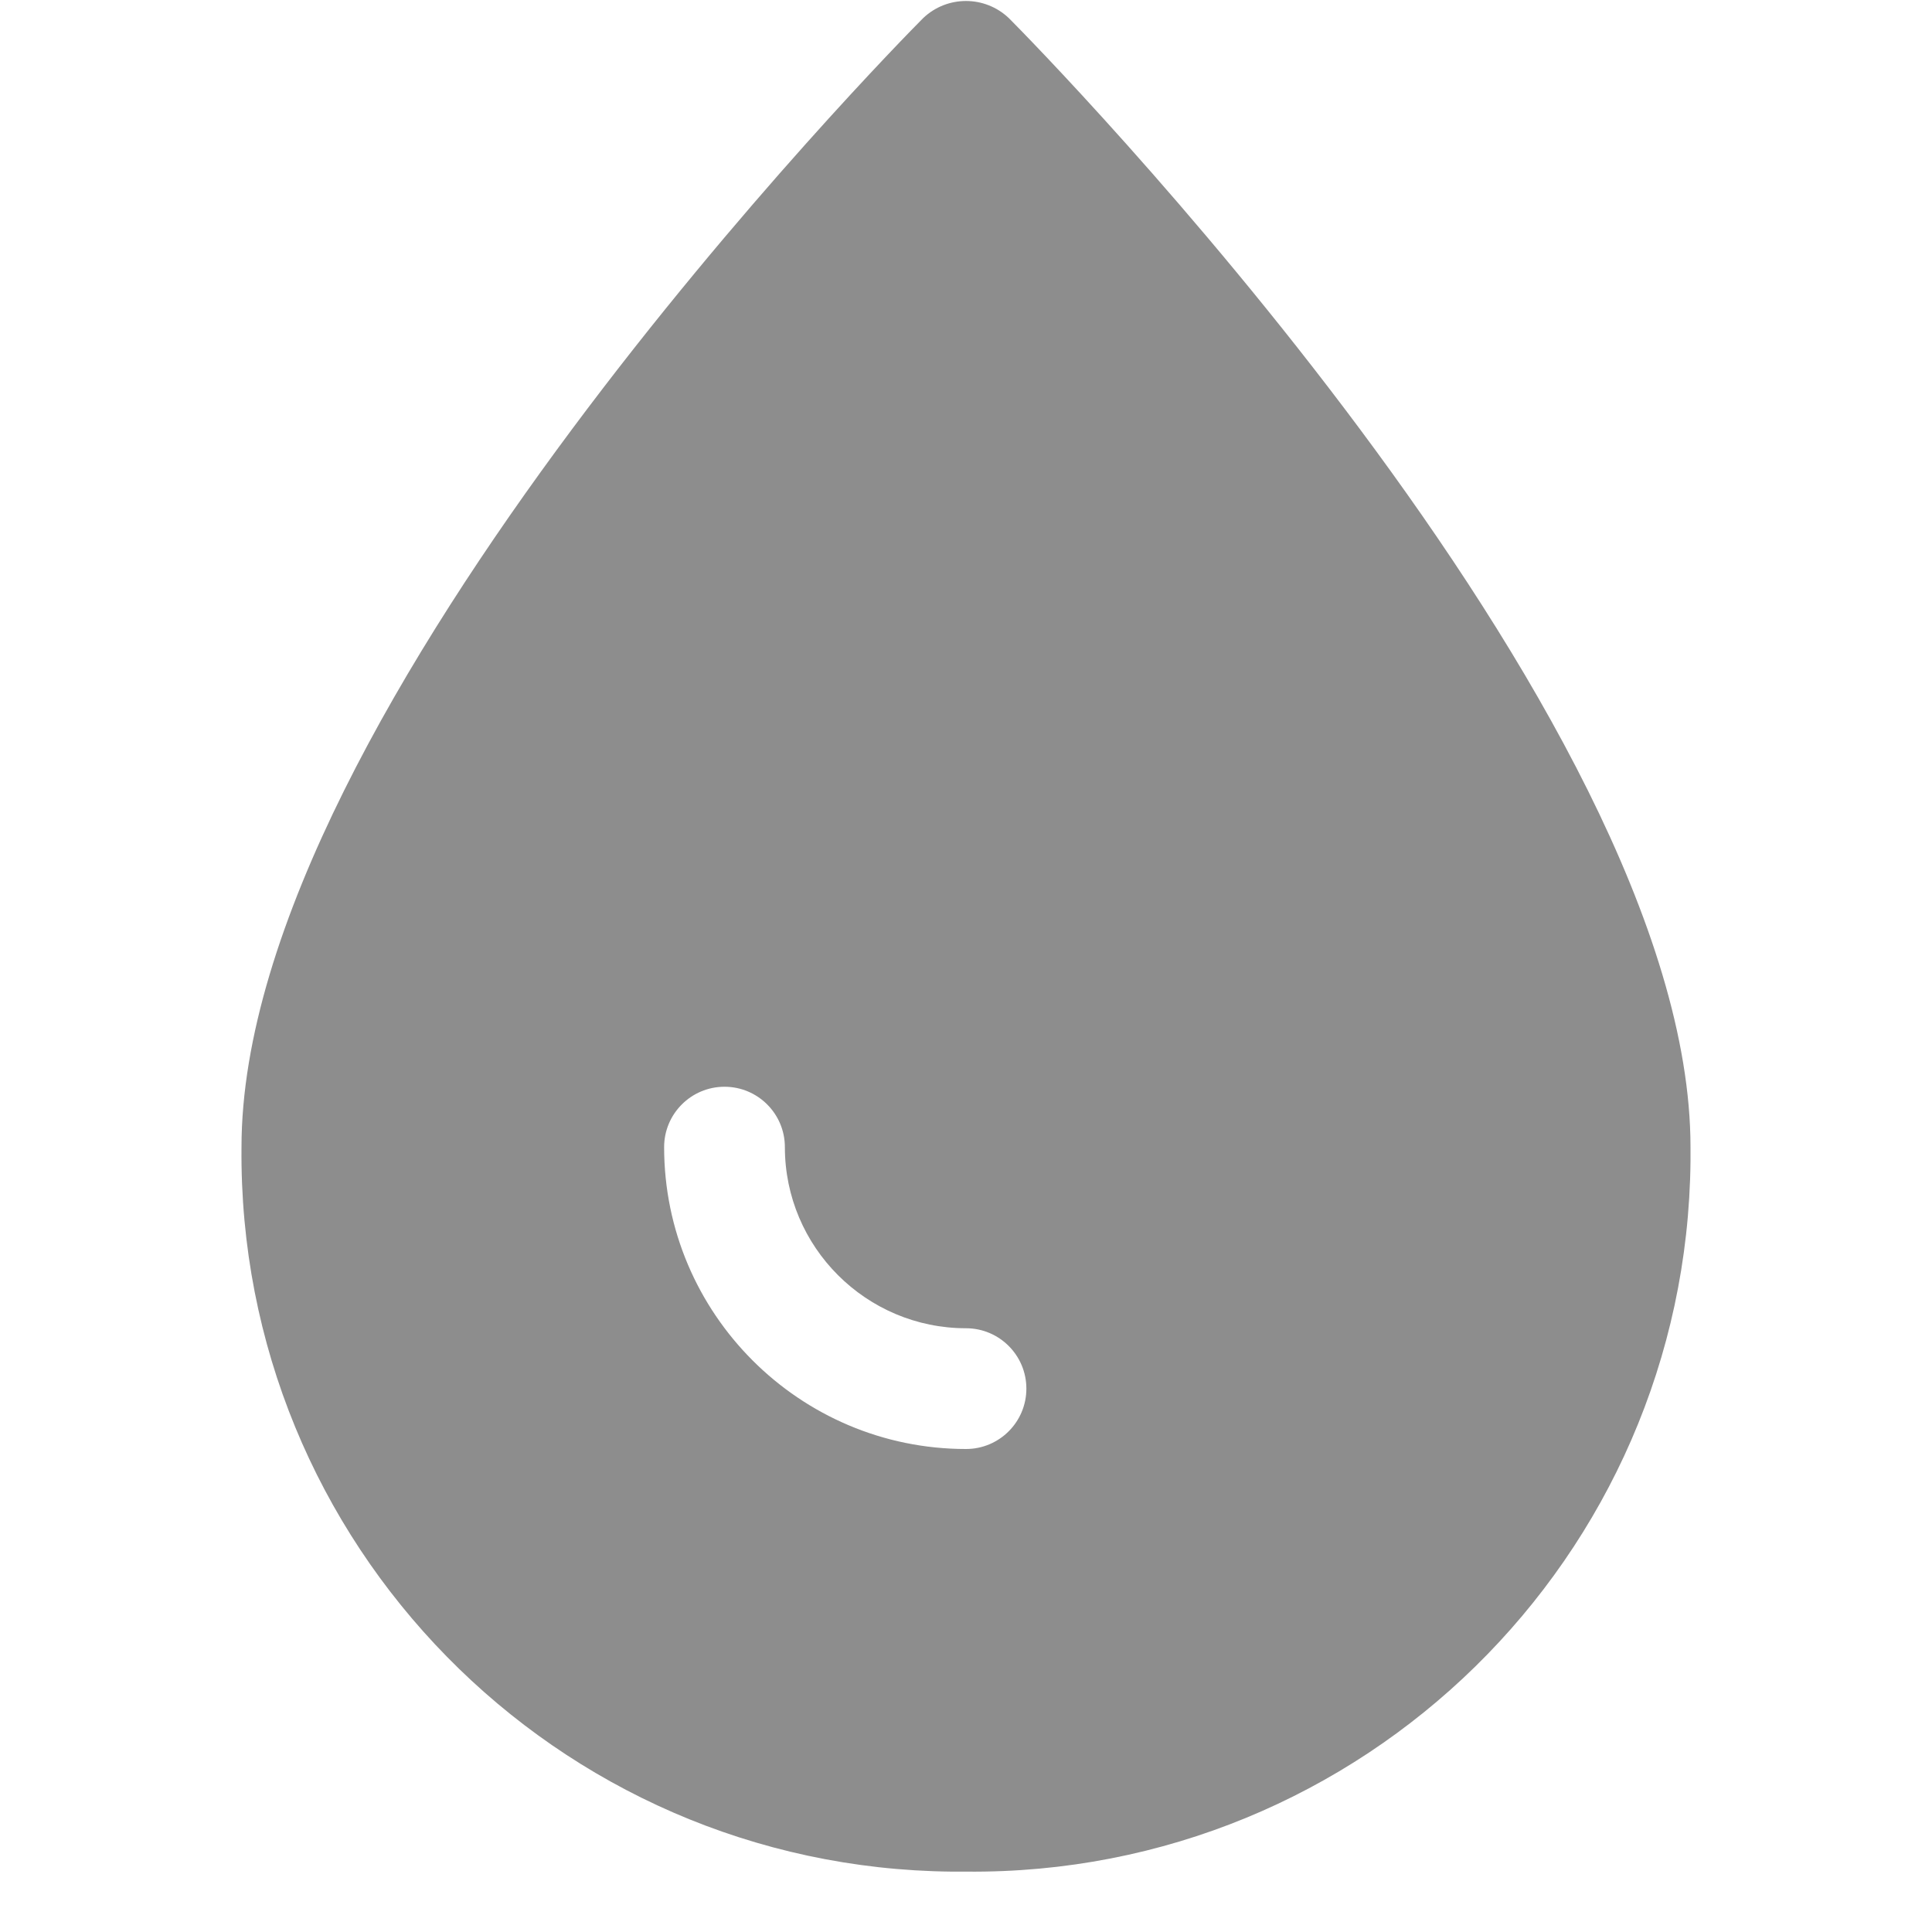
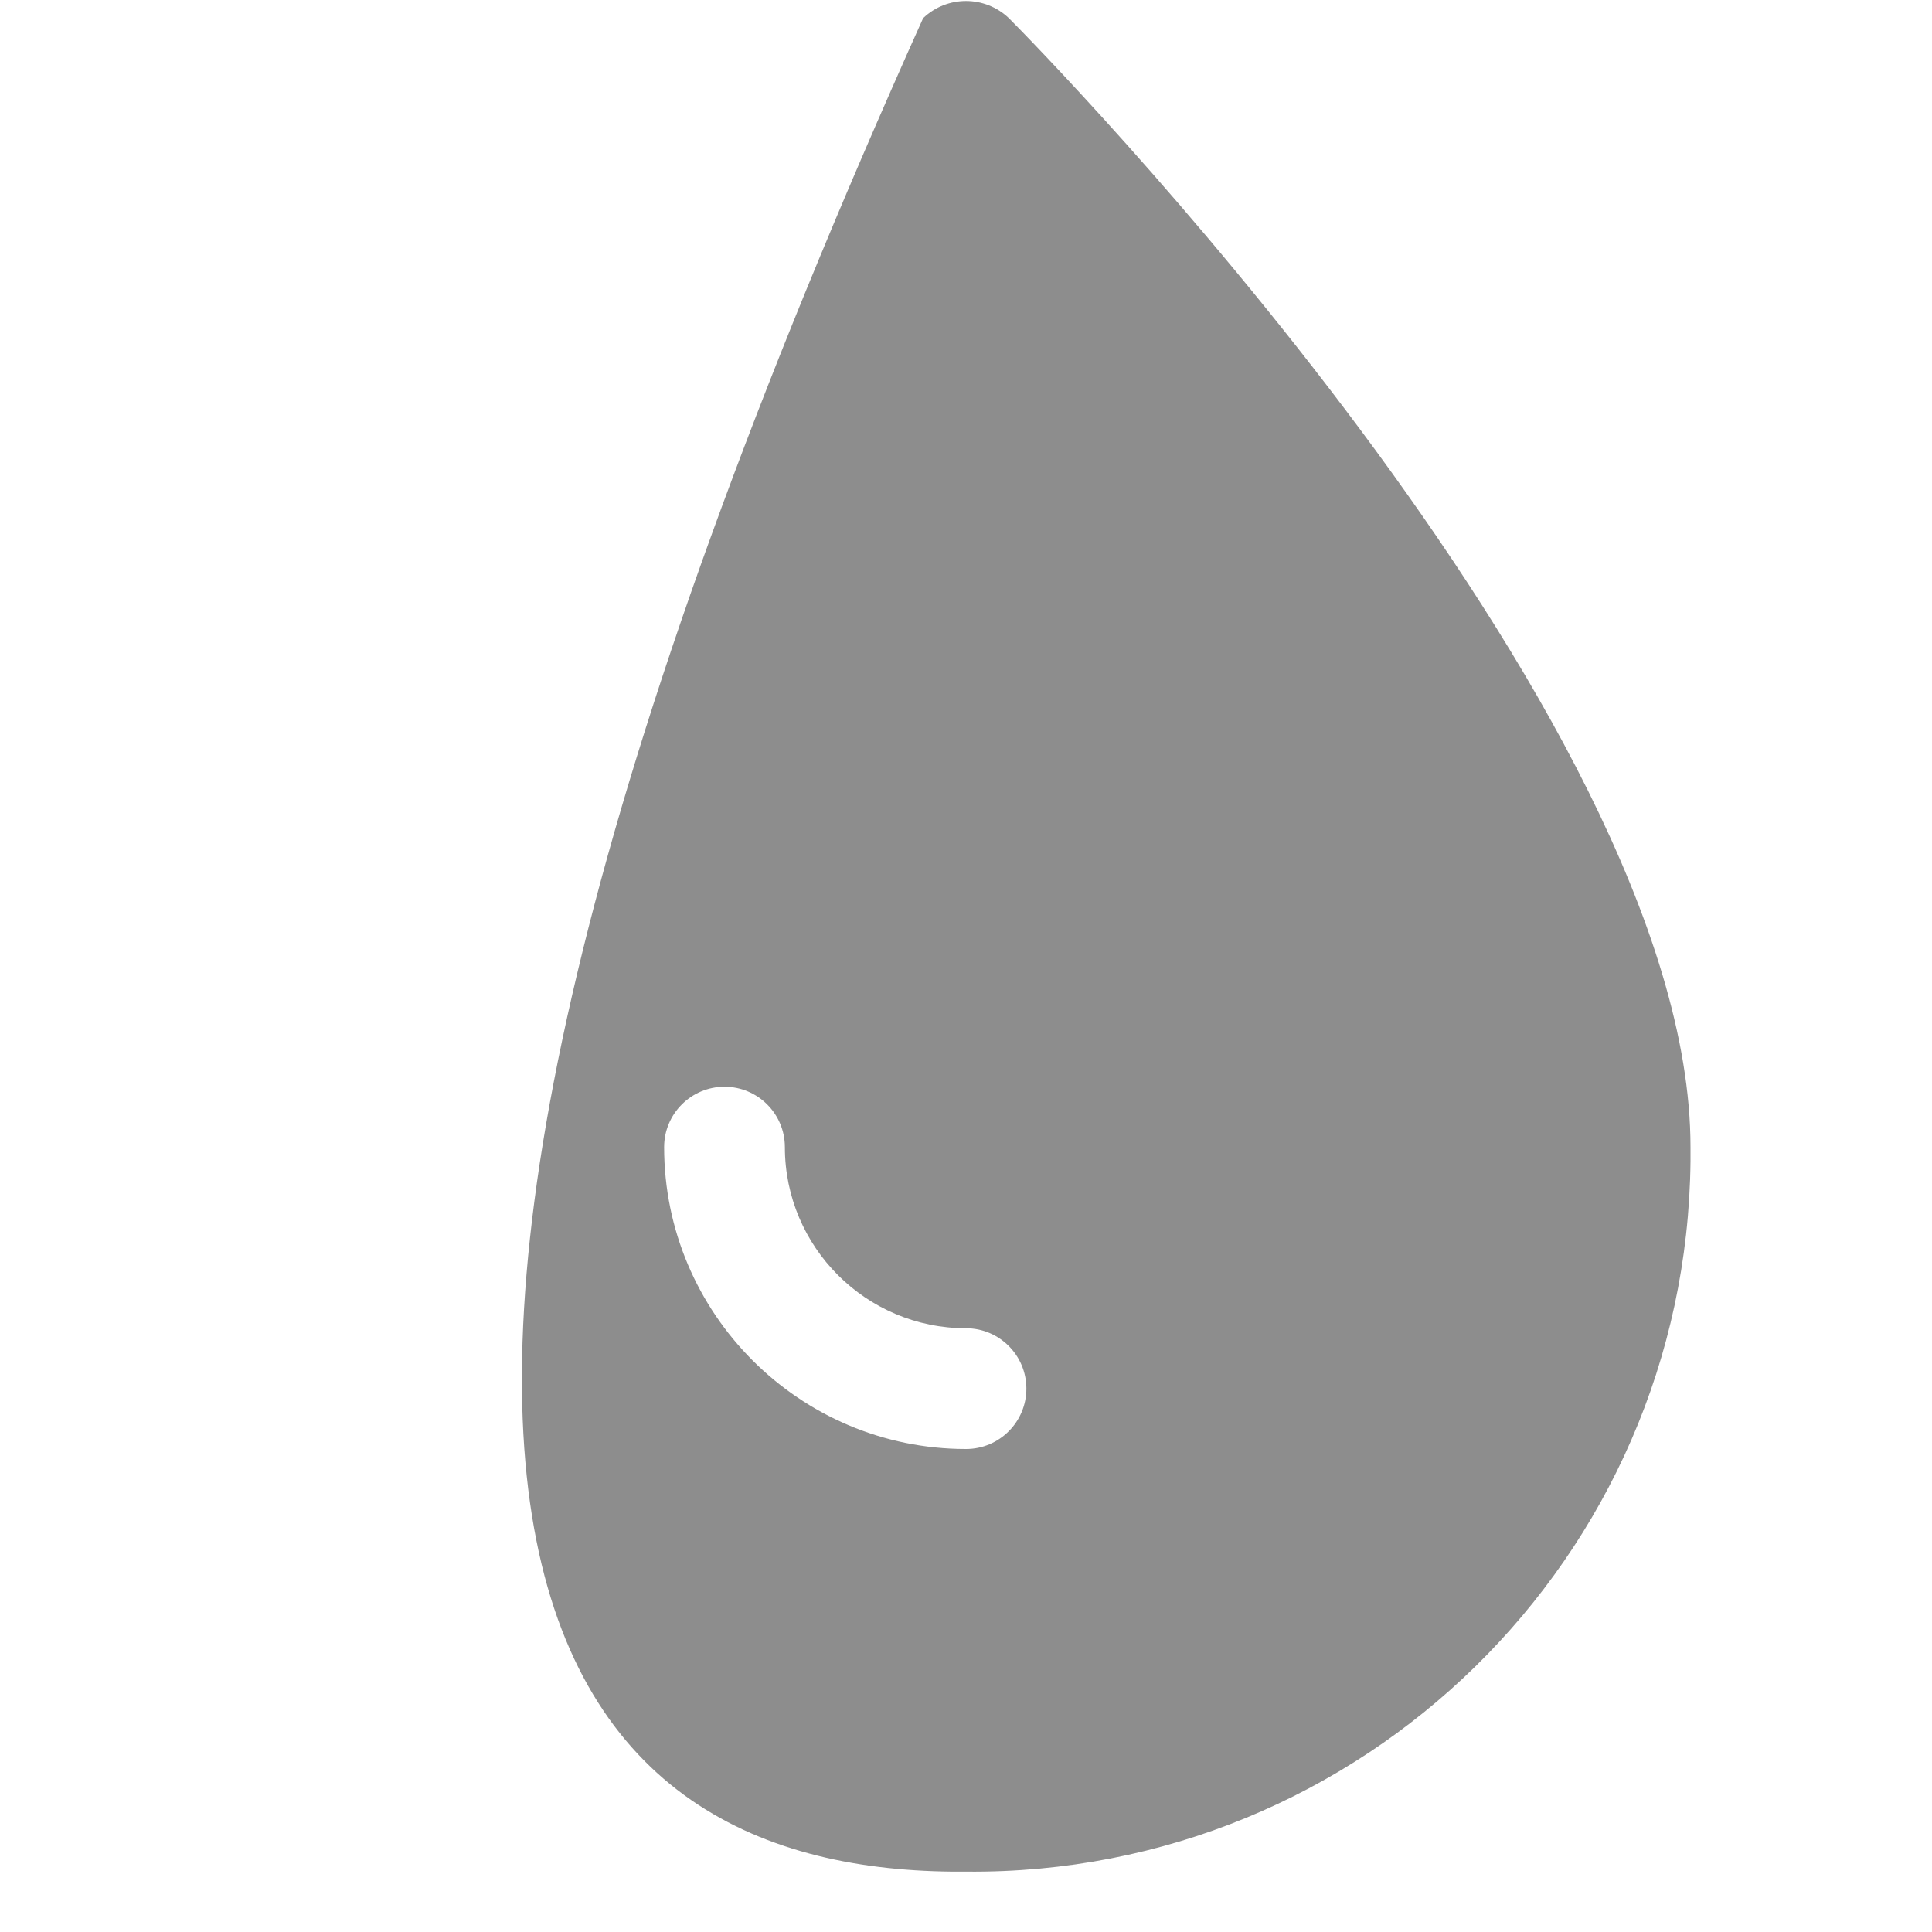
<svg xmlns="http://www.w3.org/2000/svg" width="20" height="20" viewBox="0 0 20 20" fill="none">
-   <path d="M10.444 0.188C10.195 -0.049 9.804 -0.049 9.556 0.188C9.268 0.476 2.5 7.357 2.5 11.875C2.46 15.977 5.753 19.335 9.855 19.375C9.904 19.375 9.952 19.375 10 19.375C14.102 19.415 17.46 16.122 17.5 12.019C17.5 11.971 17.5 11.923 17.5 11.875C17.5 7.357 10.732 0.476 10.444 0.188ZM10 15C8.277 15 6.875 13.598 6.875 11.875C6.875 11.53 7.155 11.25 7.5 11.25C7.845 11.25 8.125 11.53 8.125 11.875C8.125 12.909 8.966 13.75 10 13.75C10.345 13.75 10.625 14.03 10.625 14.375C10.625 14.72 10.345 15 10 15Z" fill="#8D8D8D" />
+   <path d="M10.444 0.188C10.195 -0.049 9.804 -0.049 9.556 0.188C2.46 15.977 5.753 19.335 9.855 19.375C9.904 19.375 9.952 19.375 10 19.375C14.102 19.415 17.46 16.122 17.5 12.019C17.5 11.971 17.5 11.923 17.5 11.875C17.5 7.357 10.732 0.476 10.444 0.188ZM10 15C8.277 15 6.875 13.598 6.875 11.875C6.875 11.53 7.155 11.25 7.5 11.25C7.845 11.25 8.125 11.53 8.125 11.875C8.125 12.909 8.966 13.75 10 13.75C10.345 13.75 10.625 14.03 10.625 14.375C10.625 14.72 10.345 15 10 15Z" fill="#8D8D8D" />
</svg>